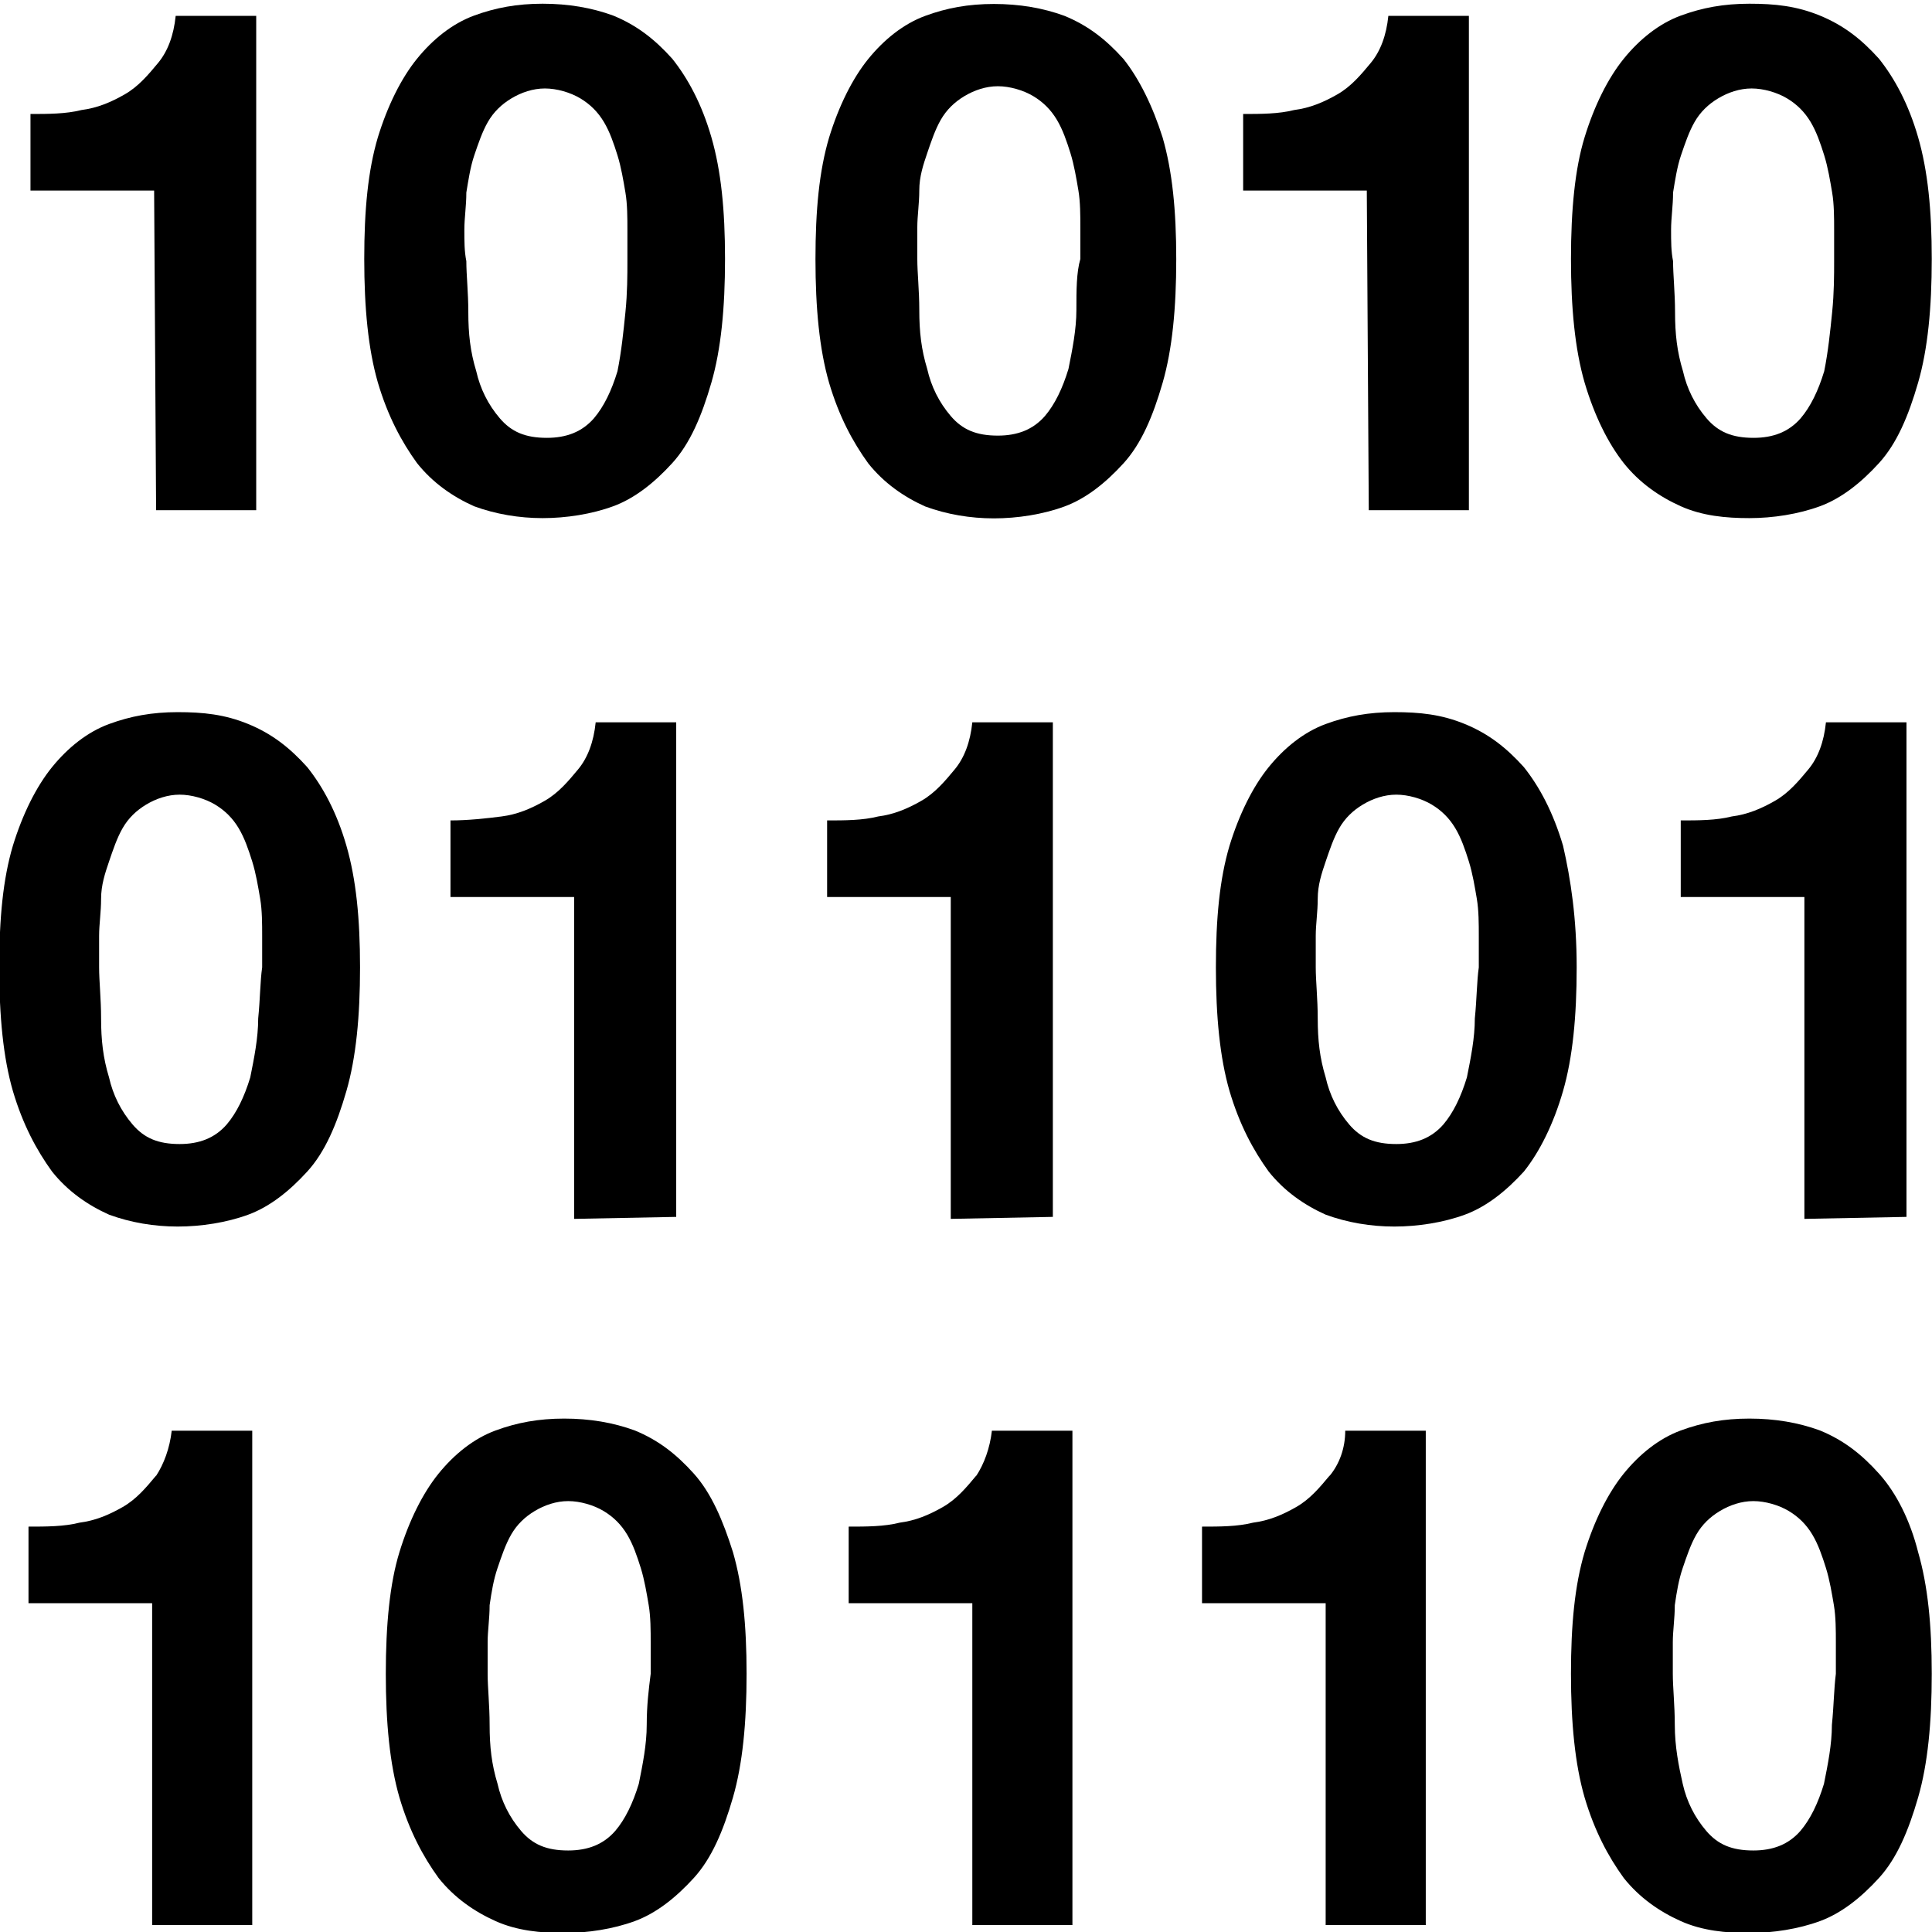
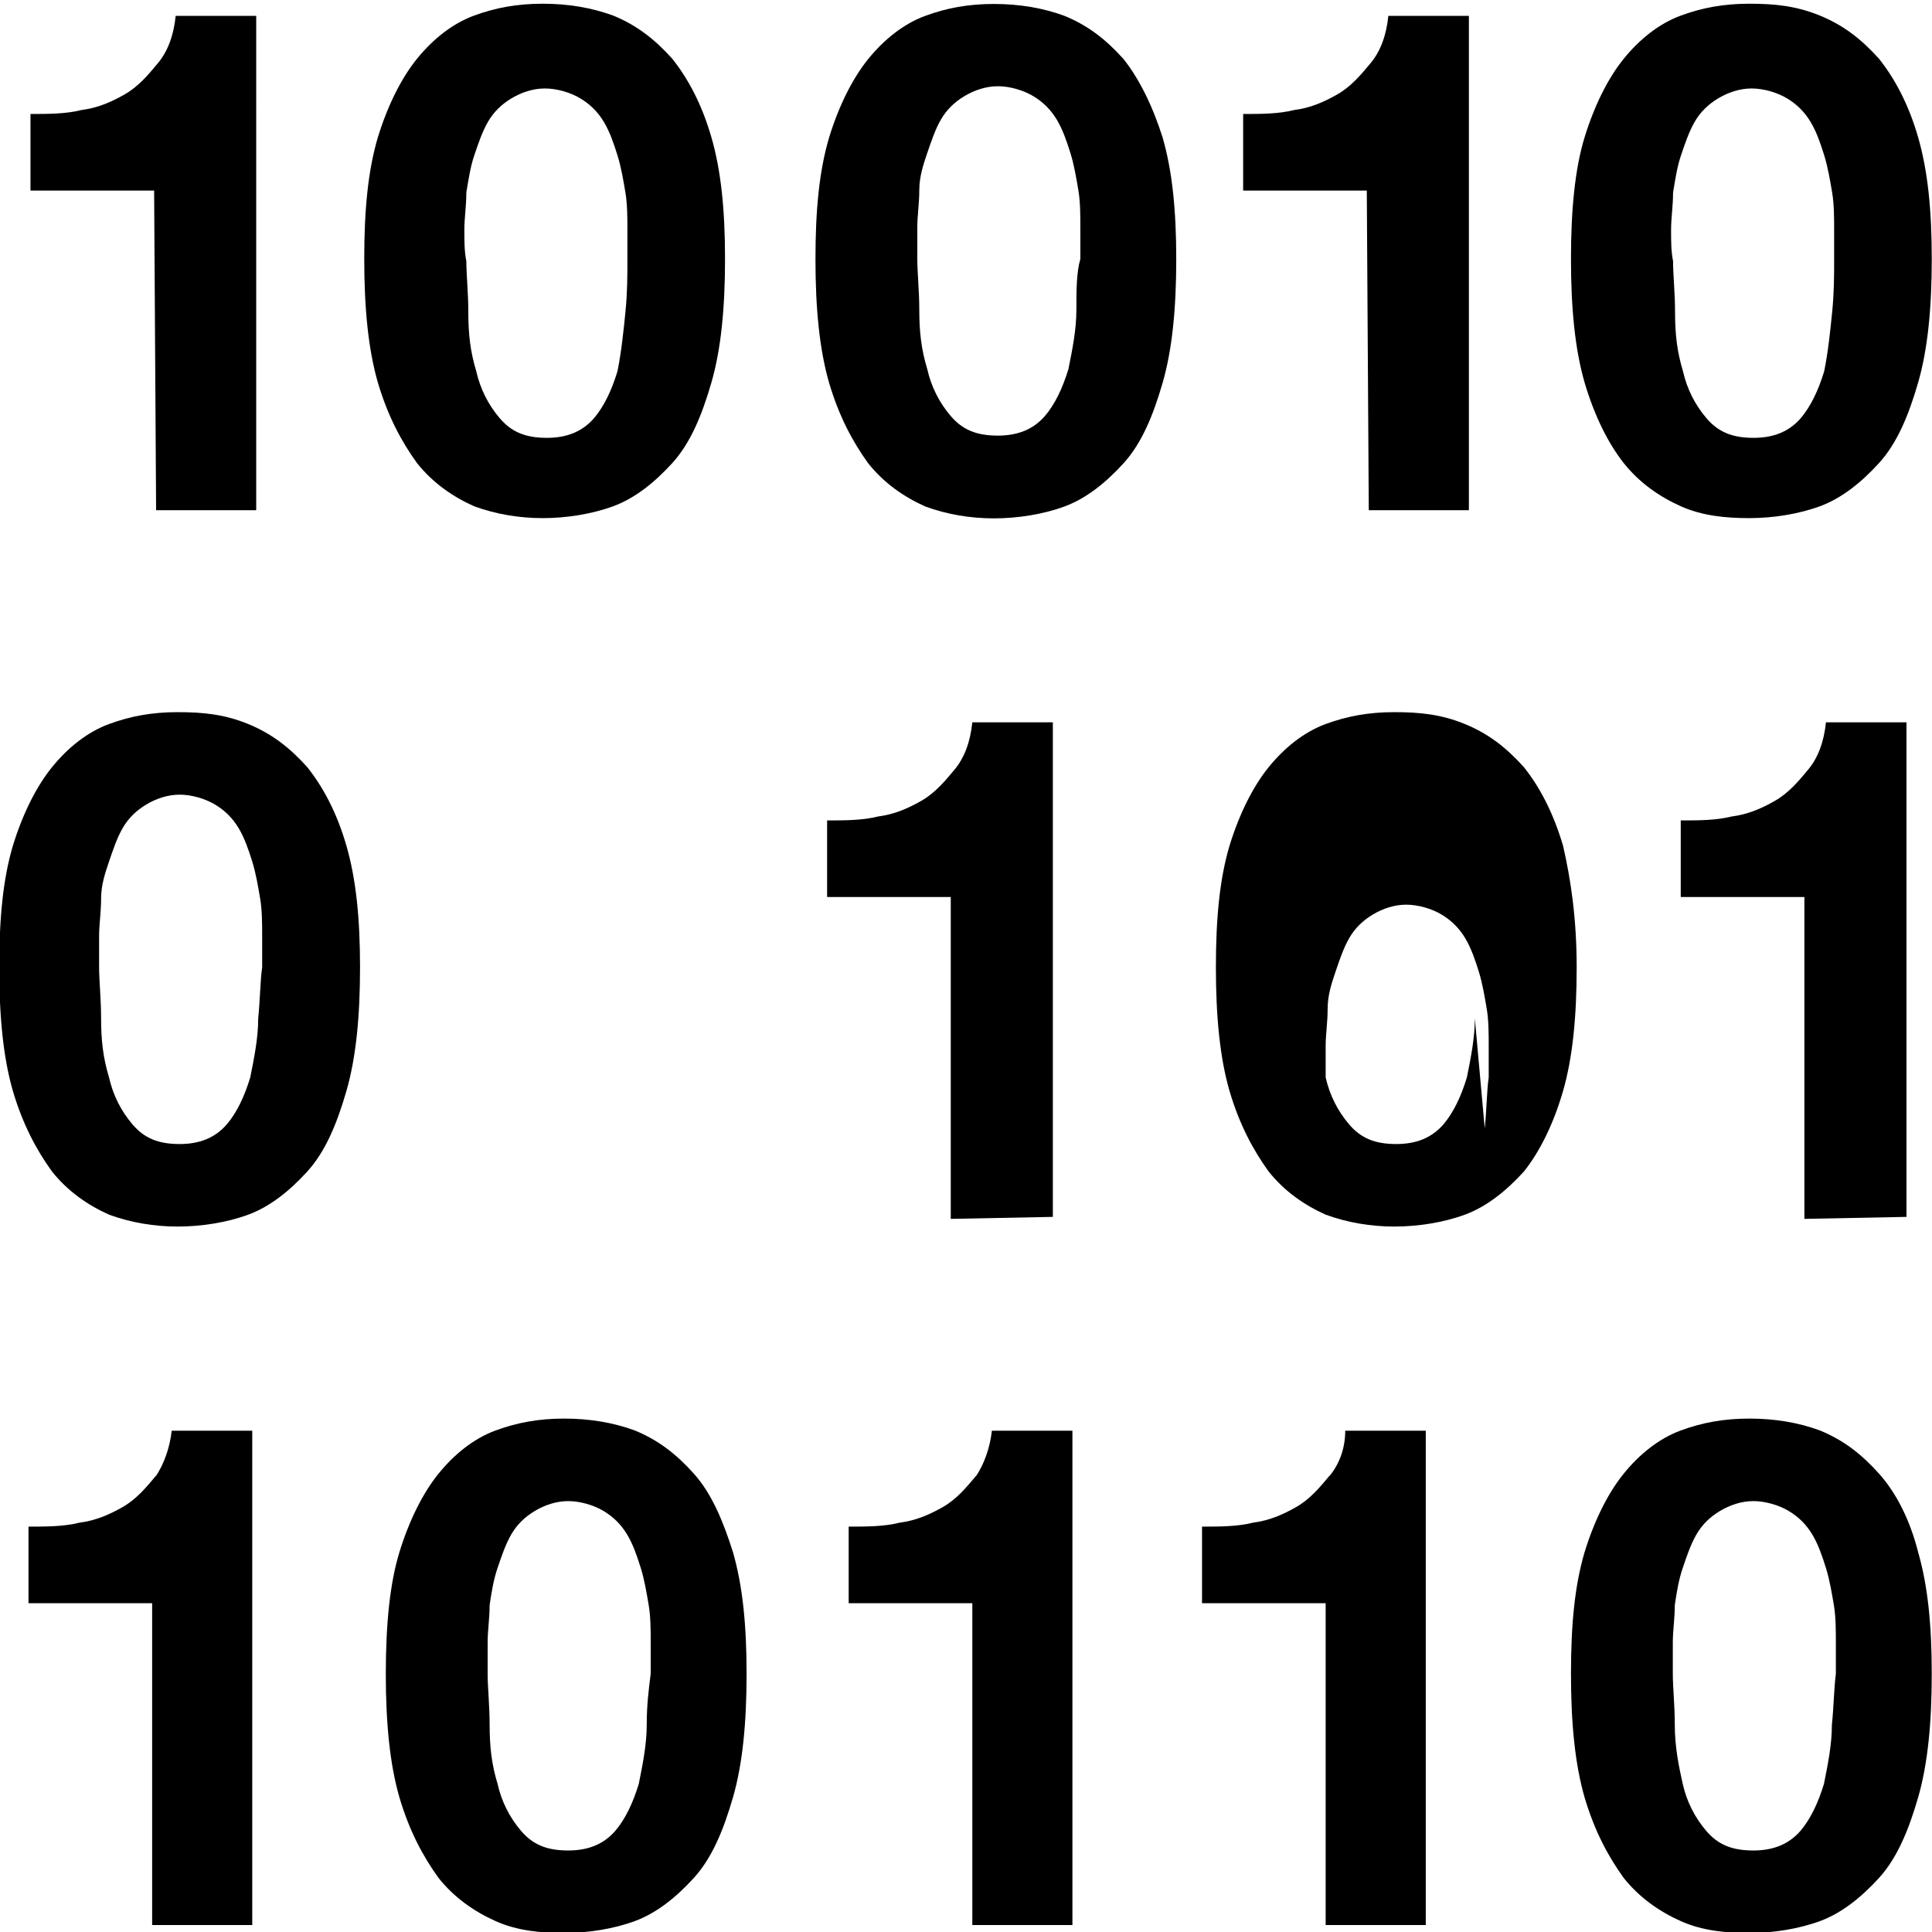
<svg xmlns="http://www.w3.org/2000/svg" id="Vrstva_1" data-name="Vrstva 1" viewBox="0 0 77.97 77.97">
  <defs>
    <style>
      .cls-1 {
        fill: #000;
        stroke-width: 0px;
      }
    </style>
  </defs>
  <path class="cls-1" d="M6.3,20.59h4.04V.64h-3.25c-.08.79-.32,1.43-.71,1.9s-.79.95-1.35,1.27-1.11.55-1.74.63c-.63.16-1.35.16-2.06.16v3.09h4.99l.08,12.91h0Z" />
  <path class="cls-1" d="M18.74,9.27c0-.48.08-.95.08-1.5.08-.48.16-1.03.32-1.5s.32-.95.55-1.35.55-.71.95-.95c.4-.24.87-.4,1.35-.4s1.03.16,1.43.4.71.55.95.95.4.87.55,1.35.24,1.03.32,1.5.08,1.03.08,1.5v1.27c0,.55,0,1.27-.08,2.06s-.16,1.58-.32,2.38c-.24.79-.55,1.43-.95,1.9-.48.55-1.11.79-1.9.79-.87,0-1.43-.24-1.9-.79s-.79-1.19-.95-1.9c-.24-.79-.32-1.5-.32-2.38,0-.79-.08-1.5-.08-2.06-.08-.4-.08-.79-.08-1.27M19.13,20.43c.87.32,1.82.48,2.77.48s1.98-.16,2.85-.48,1.66-.95,2.38-1.74,1.19-1.9,1.58-3.25.55-3.01.55-4.99-.16-3.56-.55-4.91-.95-2.38-1.58-3.17c-.71-.79-1.43-1.35-2.38-1.74-.87-.32-1.82-.48-2.85-.48s-1.9.16-2.77.48-1.66.95-2.3,1.74-1.19,1.9-1.58,3.17c-.4,1.35-.55,2.93-.55,4.91s.16,3.64.55,4.99c.4,1.35.95,2.38,1.58,3.25.63.79,1.43,1.35,2.3,1.74" />
  <path class="cls-1" d="M43.44,12.51c0,.79-.16,1.58-.32,2.38-.24.79-.55,1.43-.95,1.9-.48.55-1.11.79-1.9.79-.87,0-1.43-.24-1.9-.79s-.79-1.19-.95-1.9c-.24-.79-.32-1.5-.32-2.38,0-.79-.08-1.5-.08-2.06v-1.27c0-.48.08-.95.08-1.5s.16-1.03.32-1.5.32-.95.55-1.35.55-.71.95-.95c.4-.24.87-.4,1.35-.4s1.03.16,1.43.4.71.55.95.95.4.87.55,1.35.24,1.03.32,1.5.08,1.03.08,1.5v1.27c-.16.55-.16,1.27-.16,2.06M45.34,2.38c-.71-.79-1.43-1.35-2.38-1.74-.87-.32-1.82-.48-2.85-.48s-1.9.16-2.77.48-1.66.95-2.3,1.74-1.19,1.9-1.58,3.17c-.4,1.35-.55,2.93-.55,4.91s.16,3.64.55,4.99c.4,1.35.95,2.38,1.58,3.25.63.79,1.43,1.35,2.3,1.74.87.32,1.82.48,2.77.48s1.98-.16,2.85-.48,1.66-.95,2.38-1.74,1.19-1.9,1.58-3.25.55-3.01.55-4.99-.16-3.56-.55-4.91c-.4-1.27-.95-2.38-1.58-3.17" />
  <path class="cls-1" d="M67.44,9.27c0-.48.08-.95.08-1.5.08-.48.16-1.03.32-1.5s.32-.95.55-1.35.55-.71.95-.95c.4-.24.87-.4,1.35-.4s1.03.16,1.43.4.71.55.95.95.4.87.55,1.35.24,1.03.32,1.5.08,1.03.08,1.5v1.27c0,.55,0,1.27-.08,2.06s-.16,1.58-.32,2.38c-.24.79-.55,1.43-.95,1.9-.48.55-1.11.79-1.9.79-.87,0-1.43-.24-1.9-.79s-.79-1.19-.95-1.9c-.24-.79-.32-1.5-.32-2.38,0-.79-.08-1.5-.08-2.06-.08-.4-.08-.79-.08-1.27M65.53,18.69c.63.79,1.43,1.35,2.3,1.74s1.82.48,2.77.48,1.98-.16,2.85-.48,1.66-.95,2.38-1.74,1.19-1.9,1.58-3.25.55-3.01.55-4.99-.16-3.56-.55-4.91-.95-2.38-1.58-3.17c-.71-.79-1.43-1.35-2.38-1.74s-1.82-.48-2.85-.48-1.9.16-2.77.48-1.66.95-2.3,1.74-1.19,1.9-1.58,3.17-.55,2.93-.55,4.91.16,3.64.55,4.99c.4,1.35.95,2.45,1.58,3.25" />
  <path class="cls-1" d="M55.24,20.59h4.04V.64h-3.25c-.08.79-.32,1.43-.71,1.9s-.79.95-1.35,1.27-1.11.55-1.74.63c-.63.16-1.35.16-2.06.16v3.09h4.99l.08,12.91h0Z" />
  <path class="cls-1" d="M10.42,41.1c0,.79-.16,1.58-.32,2.38-.24.79-.55,1.43-.95,1.9-.48.55-1.11.79-1.9.79-.87,0-1.43-.24-1.9-.79s-.79-1.19-.95-1.9c-.24-.79-.32-1.5-.32-2.38,0-.79-.08-1.5-.08-2.06v-1.27c0-.48.08-.95.08-1.5s.16-1.03.32-1.5.32-.95.55-1.35.55-.71.95-.95c.4-.24.87-.4,1.35-.4s1.03.16,1.43.4.71.55.95.95.4.87.55,1.35.24,1.03.32,1.5.08,1.03.08,1.5v1.27c-.08.55-.08,1.27-.16,2.06M12.4,30.96c-.71-.79-1.43-1.35-2.38-1.74s-1.82-.48-2.85-.48-1.9.16-2.77.48-1.66.95-2.3,1.74-1.19,1.9-1.58,3.17c-.4,1.35-.55,2.93-.55,4.91s.16,3.64.55,4.99c.4,1.35.95,2.38,1.58,3.25.63.79,1.43,1.35,2.3,1.74.87.32,1.82.48,2.77.48s1.98-.16,2.85-.48,1.66-.95,2.38-1.74,1.19-1.9,1.58-3.25.55-3.01.55-4.99-.16-3.56-.55-4.91-.95-2.38-1.58-3.17" />
-   <path class="cls-1" d="M27.29,49.1v-19.95h-3.25c-.08.79-.32,1.43-.71,1.9s-.79.95-1.35,1.27-1.11.55-1.74.63-1.35.16-2.06.16v3.09h4.99v12.99l4.12-.08h0Z" />
  <path class="cls-1" d="M42.49,49.1v-19.95h-3.25c-.08.79-.32,1.43-.71,1.9s-.79.95-1.35,1.27-1.11.55-1.74.63c-.63.16-1.35.16-2.06.16v3.09h4.99v12.99l4.12-.08h0Z" />
-   <path class="cls-1" d="M59.52,41.1c0,.79-.16,1.58-.32,2.38-.24.79-.55,1.43-.95,1.9-.48.55-1.11.79-1.9.79-.87,0-1.43-.24-1.9-.79s-.79-1.19-.95-1.9c-.24-.79-.32-1.5-.32-2.38,0-.79-.08-1.5-.08-2.06v-1.27c0-.48.08-.95.08-1.5s.16-1.03.32-1.5.32-.95.55-1.35.55-.71.95-.95c.4-.24.87-.4,1.35-.4s1.03.16,1.43.4.71.55.95.95.4.87.55,1.35.24,1.03.32,1.5.08,1.03.08,1.5v1.27c-.08.55-.08,1.27-.16,2.06M63.08,34.13c-.4-1.35-.95-2.38-1.58-3.17-.71-.79-1.43-1.35-2.38-1.74s-1.82-.48-2.85-.48-1.9.16-2.77.48-1.66.95-2.3,1.74-1.19,1.9-1.58,3.17c-.4,1.35-.55,2.93-.55,4.91s.16,3.64.55,4.99c.4,1.35.95,2.38,1.58,3.25.63.79,1.43,1.35,2.3,1.74.87.32,1.82.48,2.77.48s1.98-.16,2.85-.48,1.66-.95,2.38-1.74c.63-.79,1.19-1.9,1.58-3.25s.55-3.01.55-4.99-.24-3.56-.55-4.91" />
+   <path class="cls-1" d="M59.52,41.1c0,.79-.16,1.58-.32,2.38-.24.79-.55,1.43-.95,1.9-.48.55-1.11.79-1.9.79-.87,0-1.43-.24-1.9-.79s-.79-1.19-.95-1.9v-1.27c0-.48.08-.95.08-1.5s.16-1.03.32-1.5.32-.95.55-1.35.55-.71.95-.95c.4-.24.87-.4,1.35-.4s1.03.16,1.43.4.71.55.95.95.4.87.55,1.35.24,1.03.32,1.5.08,1.03.08,1.5v1.27c-.08.55-.08,1.27-.16,2.06M63.08,34.13c-.4-1.35-.95-2.38-1.58-3.17-.71-.79-1.43-1.35-2.38-1.74s-1.82-.48-2.85-.48-1.9.16-2.77.48-1.66.95-2.3,1.74-1.19,1.9-1.58,3.17c-.4,1.35-.55,2.93-.55,4.91s.16,3.64.55,4.99c.4,1.35.95,2.38,1.58,3.25.63.79,1.43,1.35,2.3,1.74.87.32,1.82.48,2.77.48s1.98-.16,2.85-.48,1.66-.95,2.38-1.74c.63-.79,1.19-1.9,1.58-3.25s.55-3.01.55-4.99-.24-3.56-.55-4.91" />
  <path class="cls-1" d="M76.94,49.1v-19.95h-3.25c-.08.79-.32,1.43-.71,1.9s-.79.95-1.35,1.27-1.11.55-1.74.63c-.63.16-1.35.16-2.06.16v3.09h4.99v12.99l4.12-.08h0Z" />
  <path class="cls-1" d="M6.3,59.55c-.4.48-.79.95-1.35,1.27s-1.11.55-1.74.63c-.63.16-1.35.16-2.06.16v3.09h4.99v12.99h4.04v-19.95h-3.25c-.08.71-.32,1.35-.63,1.82" />
  <path class="cls-1" d="M26.1,69.61c0,.79-.16,1.58-.32,2.38-.24.79-.55,1.43-.95,1.9-.48.55-1.11.79-1.9.79-.87,0-1.43-.24-1.9-.79s-.79-1.19-.95-1.9c-.24-.79-.32-1.5-.32-2.38,0-.79-.08-1.5-.08-2.06v-1.27c0-.48.08-.95.08-1.5.08-.55.16-1.03.32-1.5s.32-.95.55-1.35.55-.71.95-.95c.4-.24.87-.4,1.35-.4s1.03.16,1.43.4.71.55.95.95.4.87.55,1.35.24,1.03.32,1.5.08,1.03.08,1.5v1.27c-.08.63-.16,1.27-.16,2.06M28,59.47c-.71-.79-1.43-1.35-2.38-1.74-.87-.32-1.82-.48-2.85-.48s-1.9.16-2.77.48-1.66.95-2.3,1.74-1.19,1.9-1.58,3.17-.55,2.93-.55,4.91.16,3.64.55,4.99c.4,1.35.95,2.38,1.58,3.25.63.79,1.43,1.35,2.3,1.74s1.82.48,2.77.48,1.98-.16,2.85-.48,1.66-.95,2.38-1.74,1.19-1.9,1.58-3.25.55-3.01.55-4.99-.16-3.56-.55-4.91c-.4-1.27-.87-2.38-1.58-3.17" />
  <path class="cls-1" d="M39.4,59.55c-.4.48-.79.95-1.35,1.27s-1.11.55-1.74.63c-.63.16-1.35.16-2.06.16v3.09h4.99v12.99h4.04v-19.95h-3.25c-.08.71-.32,1.35-.63,1.82" />
  <path class="cls-1" d="M53.66,59.55c-.4.48-.79.95-1.35,1.27s-1.11.55-1.74.63c-.63.16-1.35.16-2.06.16v3.09h4.99v12.99h4.04v-19.95h-3.25c0,.71-.24,1.35-.63,1.82" />
  <path class="cls-1" d="M73.93,69.61c0,.79-.16,1.58-.32,2.38-.24.79-.55,1.43-.95,1.9-.48.55-1.11.79-1.9.79-.87,0-1.43-.24-1.9-.79s-.79-1.19-.95-1.9-.32-1.5-.32-2.38c0-.79-.08-1.5-.08-2.06v-1.27c0-.48.08-.95.08-1.5.08-.55.16-1.03.32-1.5s.32-.95.55-1.35.55-.71.95-.95c.4-.24.87-.4,1.35-.4s1.03.16,1.43.4.71.55.95.95.4.87.55,1.35.24,1.03.32,1.5.08,1.03.08,1.5v1.27c-.08.63-.08,1.27-.16,2.06M75.83,59.47c-.71-.79-1.43-1.35-2.38-1.74-.87-.32-1.82-.48-2.85-.48s-1.9.16-2.77.48-1.66.95-2.3,1.74-1.19,1.9-1.58,3.17c-.4,1.35-.55,2.93-.55,4.91s.16,3.64.55,4.99c.4,1.35.95,2.38,1.58,3.25.63.79,1.43,1.35,2.3,1.74s1.82.48,2.77.48,1.98-.16,2.85-.48,1.66-.95,2.38-1.74,1.19-1.9,1.58-3.25.55-3.01.55-4.99-.16-3.56-.55-4.91c-.32-1.27-.87-2.38-1.58-3.17" />
</svg>